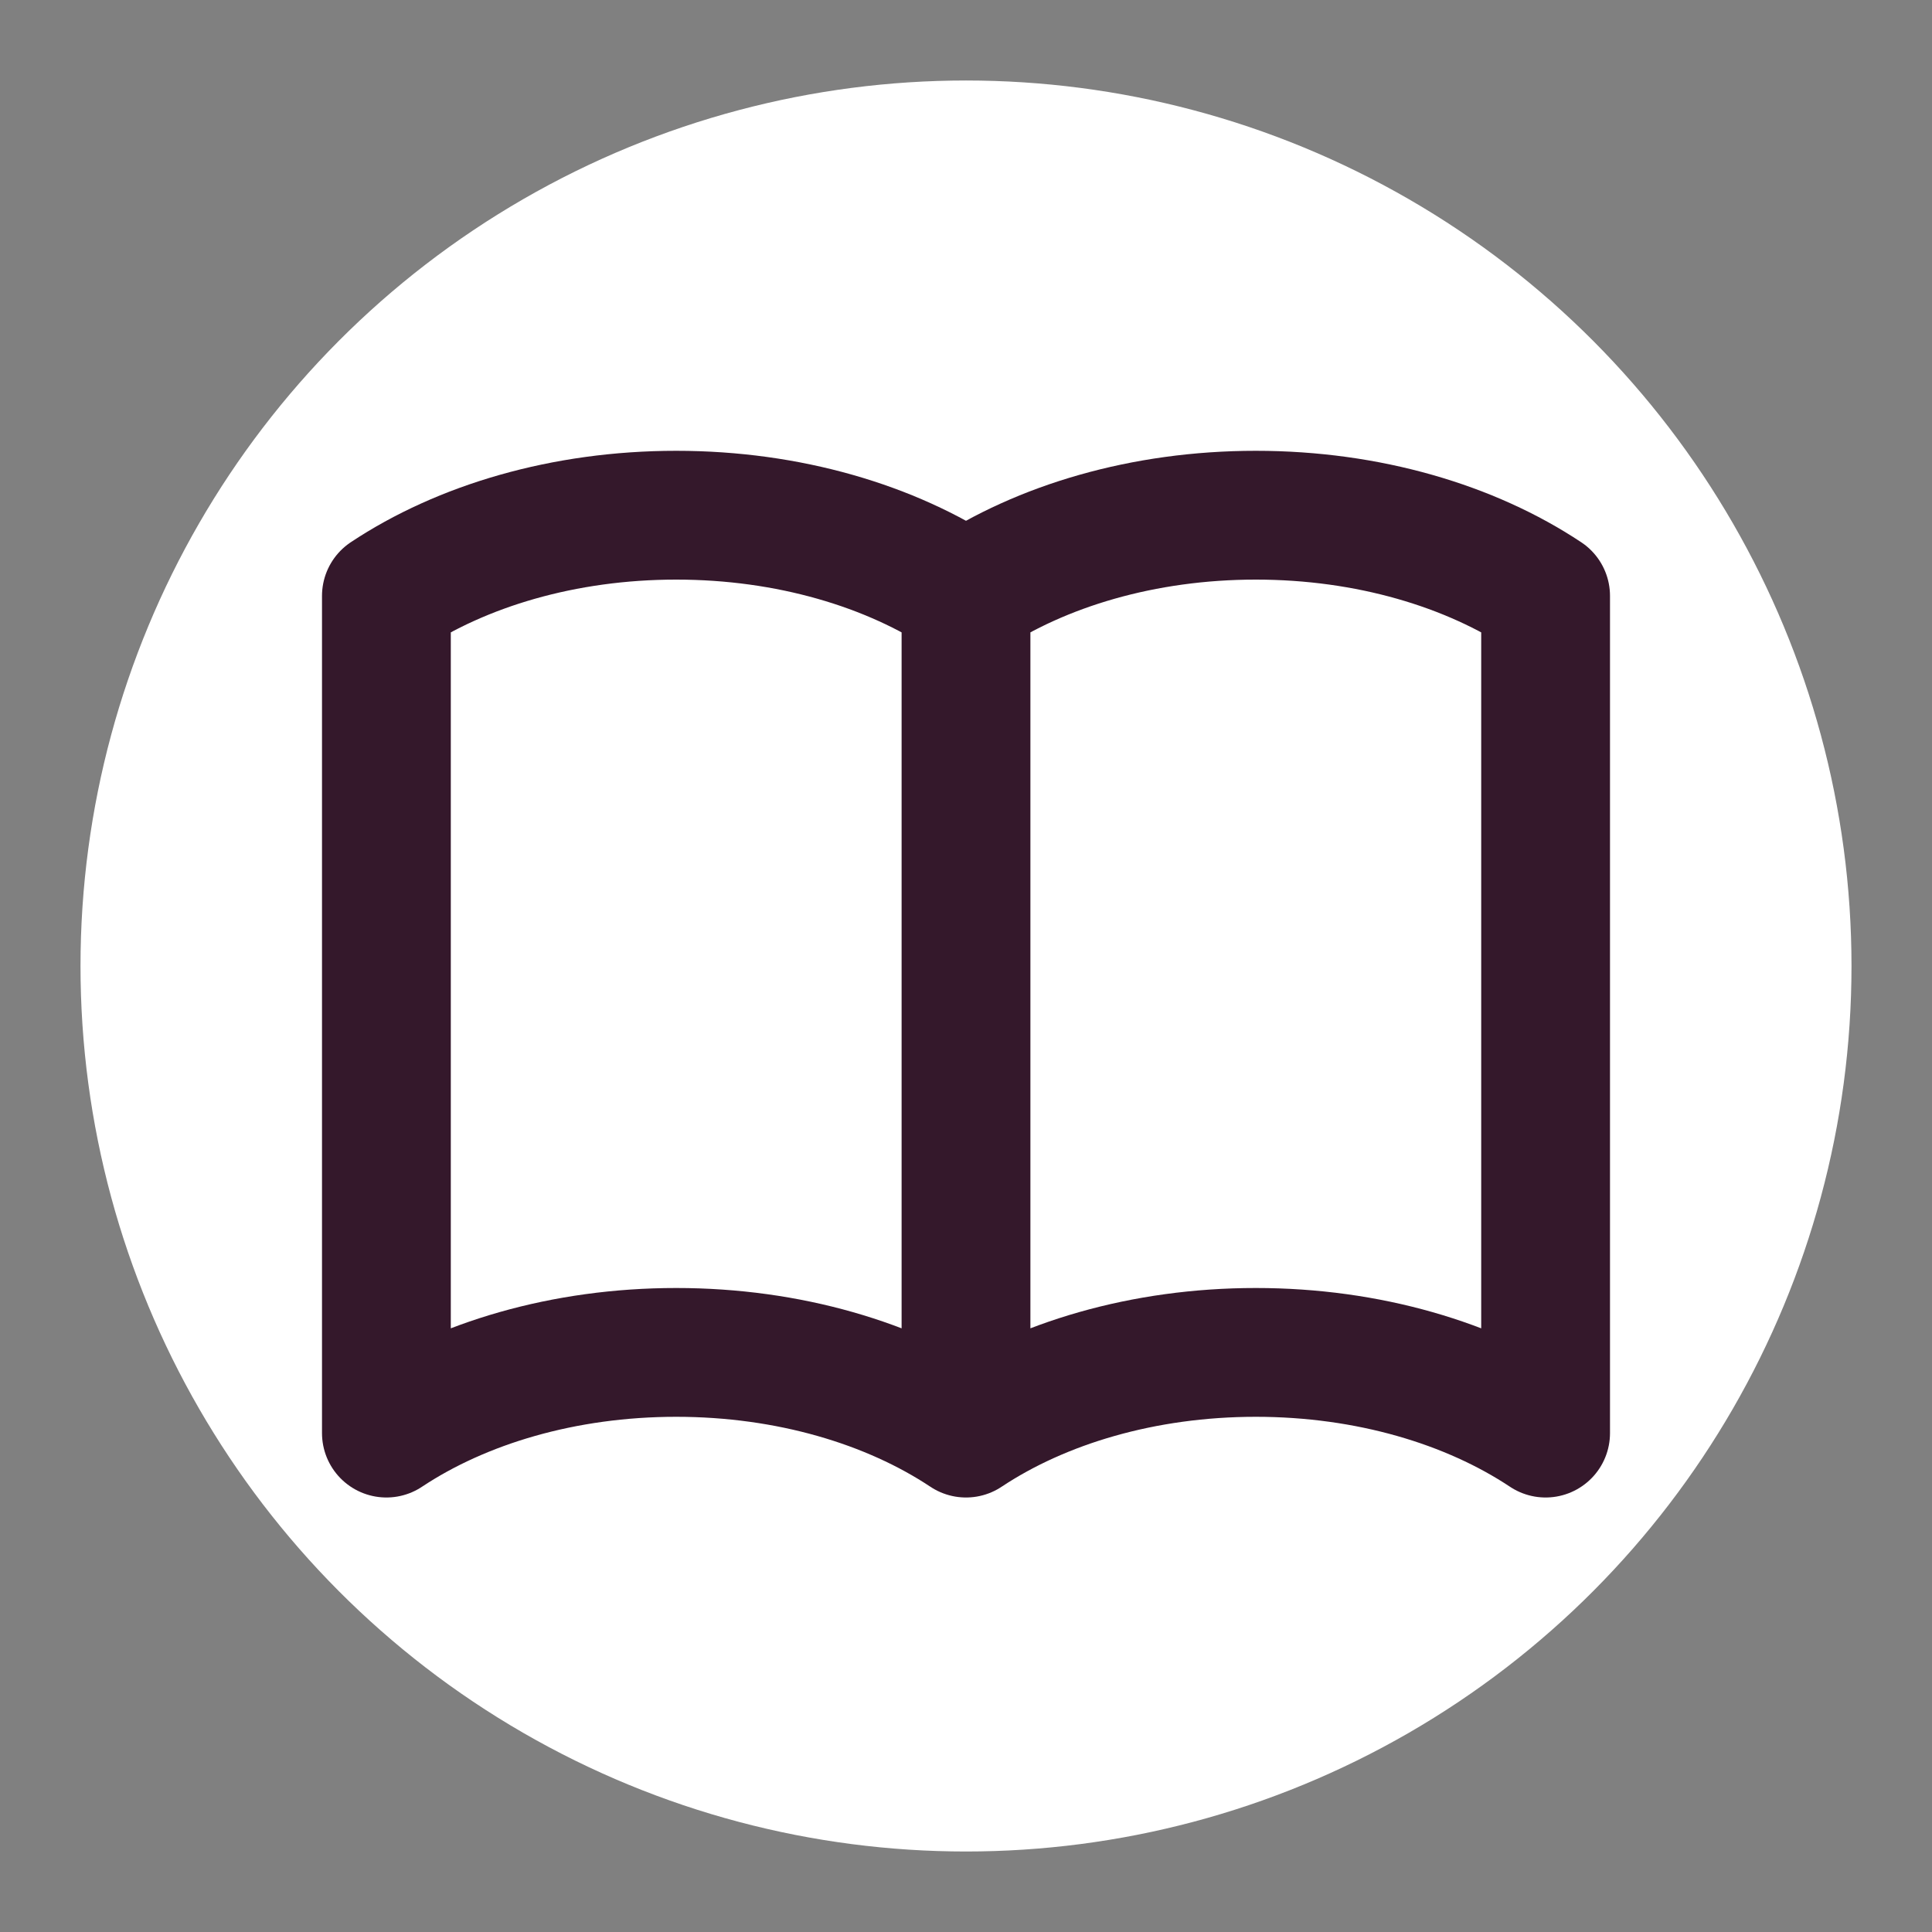
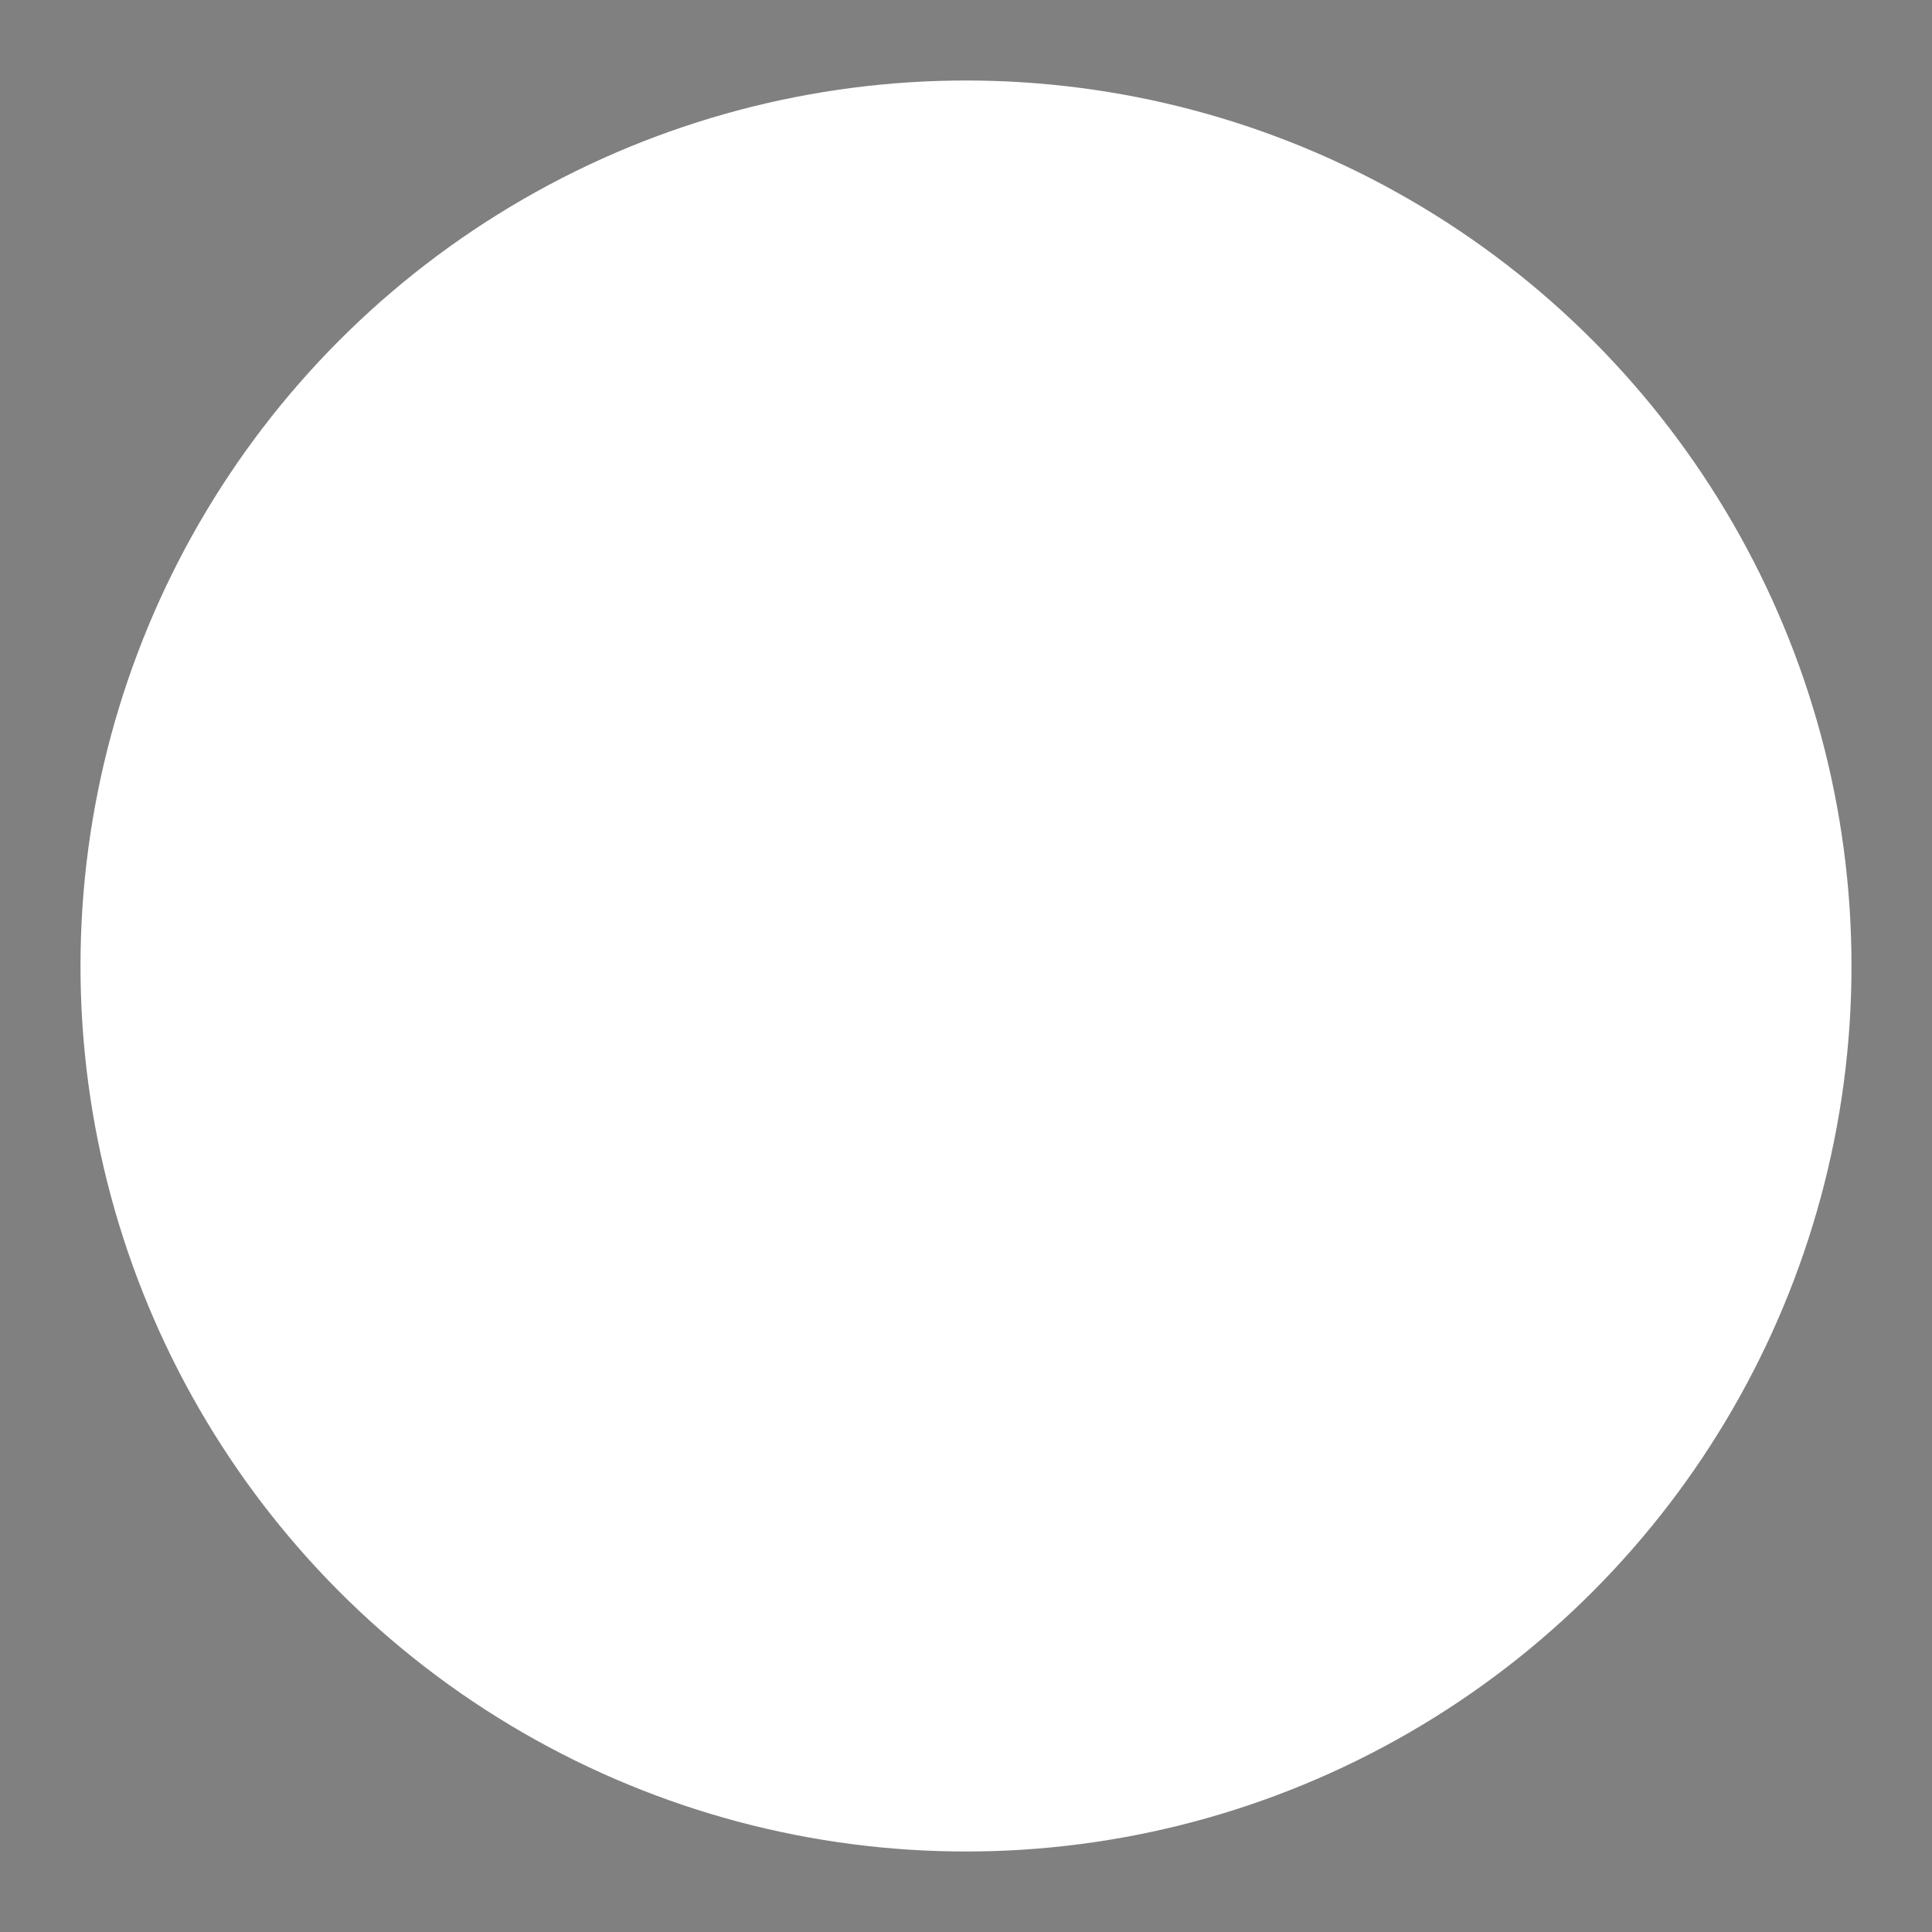
<svg xmlns="http://www.w3.org/2000/svg" width="120" height="120" viewBox="0 0 24 24" fill="none">
  <rect x="0" y="0" width="24" height="24" fill="#808080" stroke="none" />
  <circle cx="12" cy="12" r="11" fill="#FFFFFF" />
-   <path d="M12 6.253v13m0-13C10.832 5.477 9.246 5 7.5 5S4.168 5.477 3 6.253v13C4.168 18.477 5.754 18 7.5 18s3.332.477 4.5 1.253m0-13C13.168 5.477 14.754 5 16.5 5c1.746 0 3.332.477 4.5 1.253v13C19.832 18.477 18.246 18 16.5 18c-1.746 0-3.332.477-4.5 1.253" fill="none" stroke="#34182b" stroke-width="2" stroke-linecap="round" stroke-linejoin="round" transform="translate(12 12) scale(0.8) translate(-12 -12)" />
</svg>